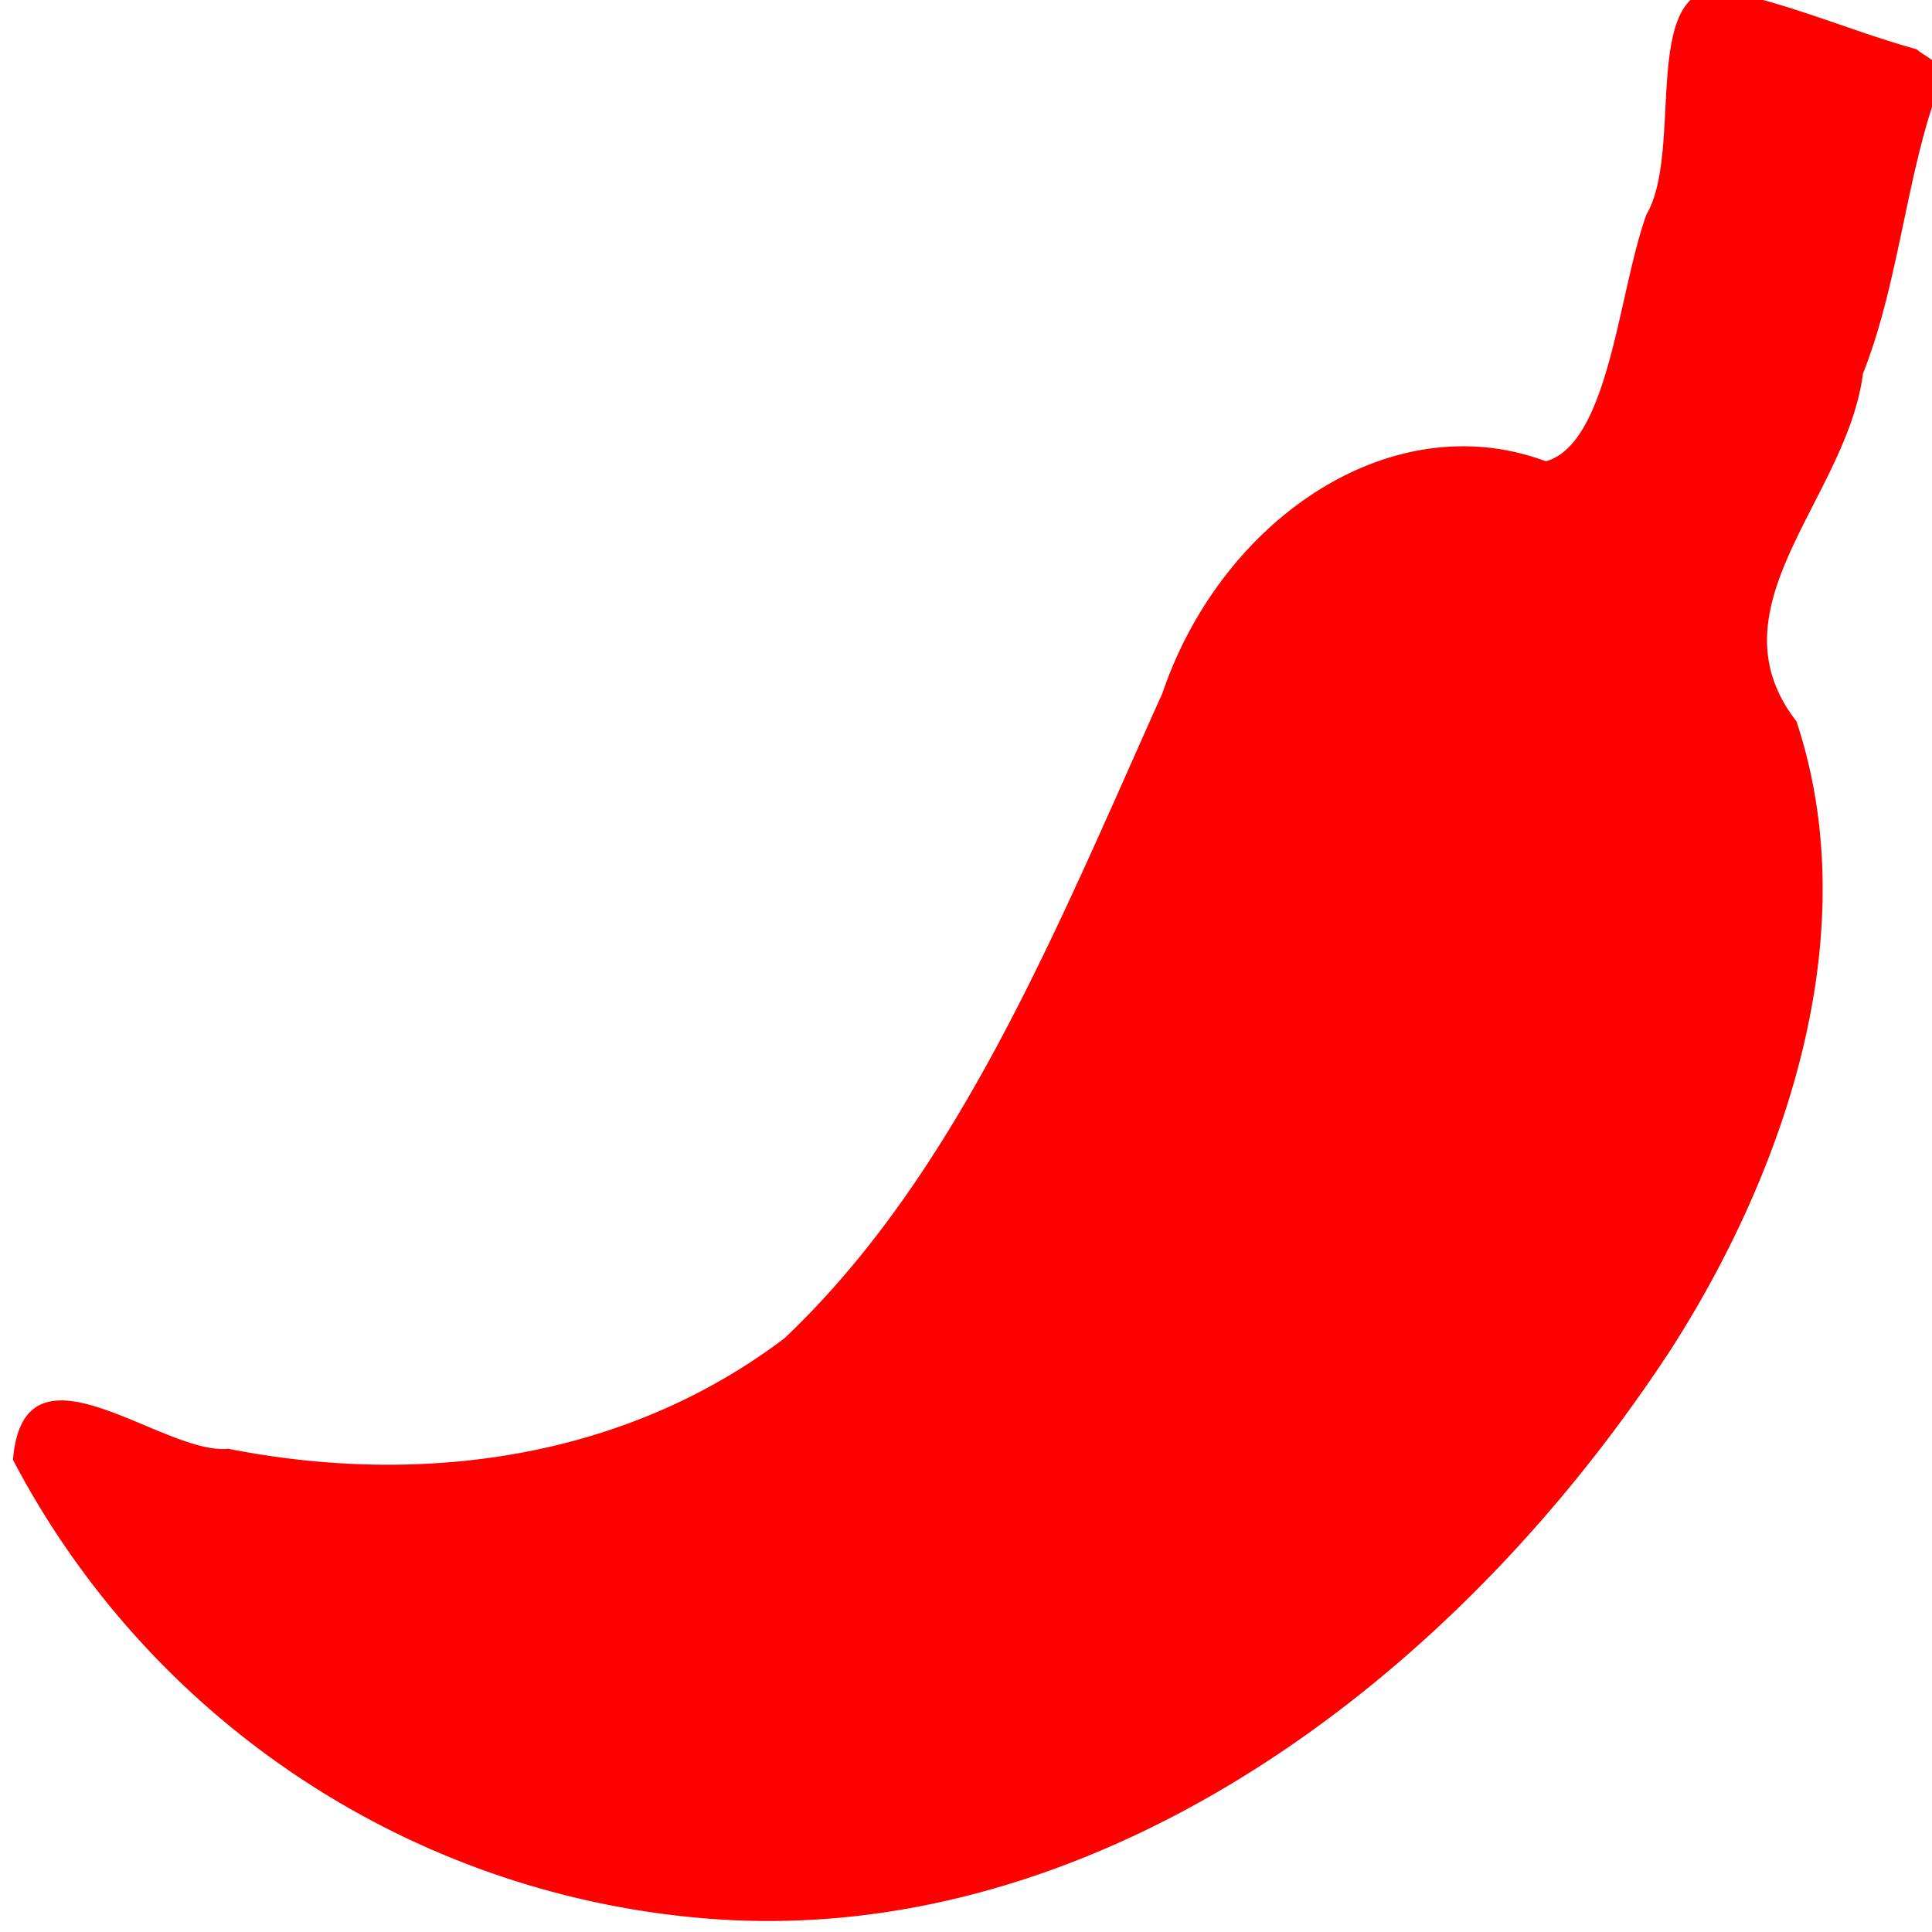
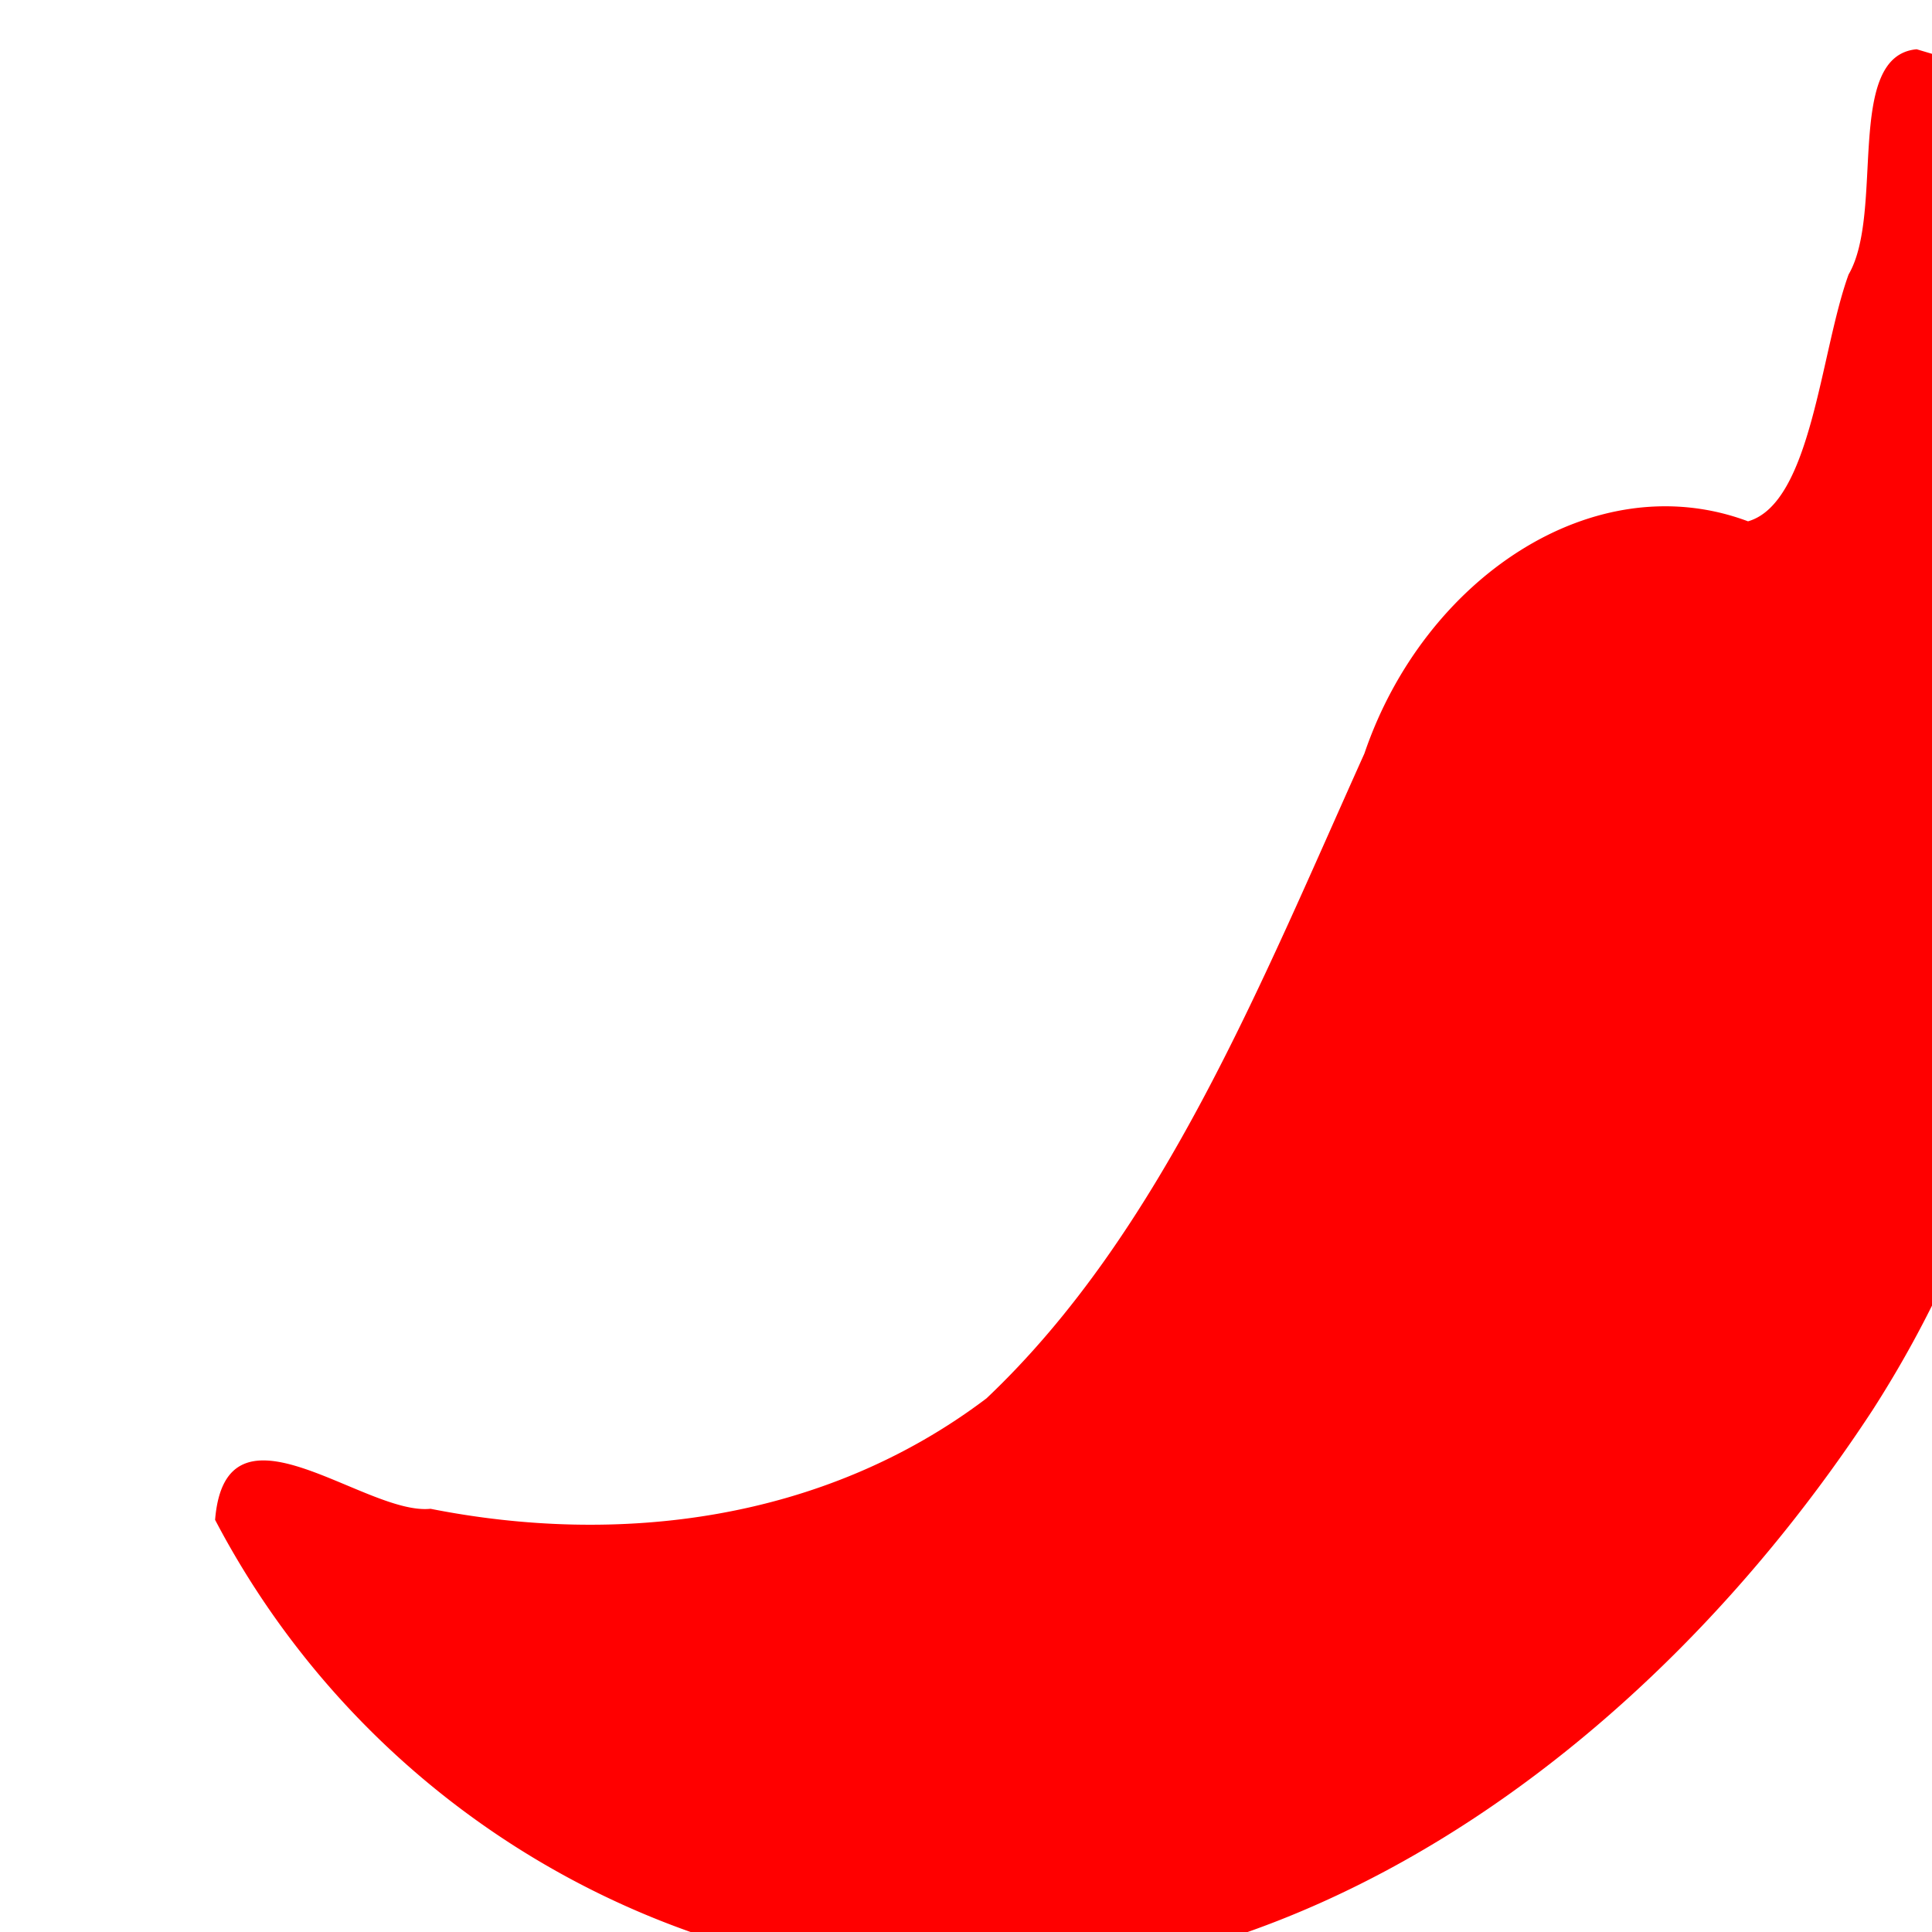
<svg xmlns="http://www.w3.org/2000/svg" width="18" height="18" viewBox="0 0 18 18">
-   <path d="M17.857.459C17.227.286 16.61.002 15.974-.1c-.675.061-.295 1.518-.634 2.098-.263.722-.345 2.13-.937 2.3-1.435-.537-3.02.532-3.574 2.163-.967 2.149-1.89 4.464-3.521 6.008-1.52 1.15-3.433 1.375-5.18 1.029-.613.065-1.908-1.114-2.007.103a8.02 8.02 0 0 0 6.483 4.275c3.495.273 6.846-2.07 8.959-5.297 1.035-1.61 1.843-3.843 1.174-5.859-.828-1.063.47-2.073.62-3.24.347-.873.41-1.938.743-2.76-.007-.142-.171-.194-.243-.261z" fill="red" />
+   <path d="M17.857.459c-.675.061-.295 1.518-.634 2.098-.263.722-.345 2.13-.937 2.3-1.435-.537-3.02.532-3.574 2.163-.967 2.149-1.89 4.464-3.521 6.008-1.52 1.15-3.433 1.375-5.18 1.029-.613.065-1.908-1.114-2.007.103a8.02 8.02 0 0 0 6.483 4.275c3.495.273 6.846-2.07 8.959-5.297 1.035-1.61 1.843-3.843 1.174-5.859-.828-1.063.47-2.073.62-3.24.347-.873.41-1.938.743-2.76-.007-.142-.171-.194-.243-.261z" fill="red" />
</svg>